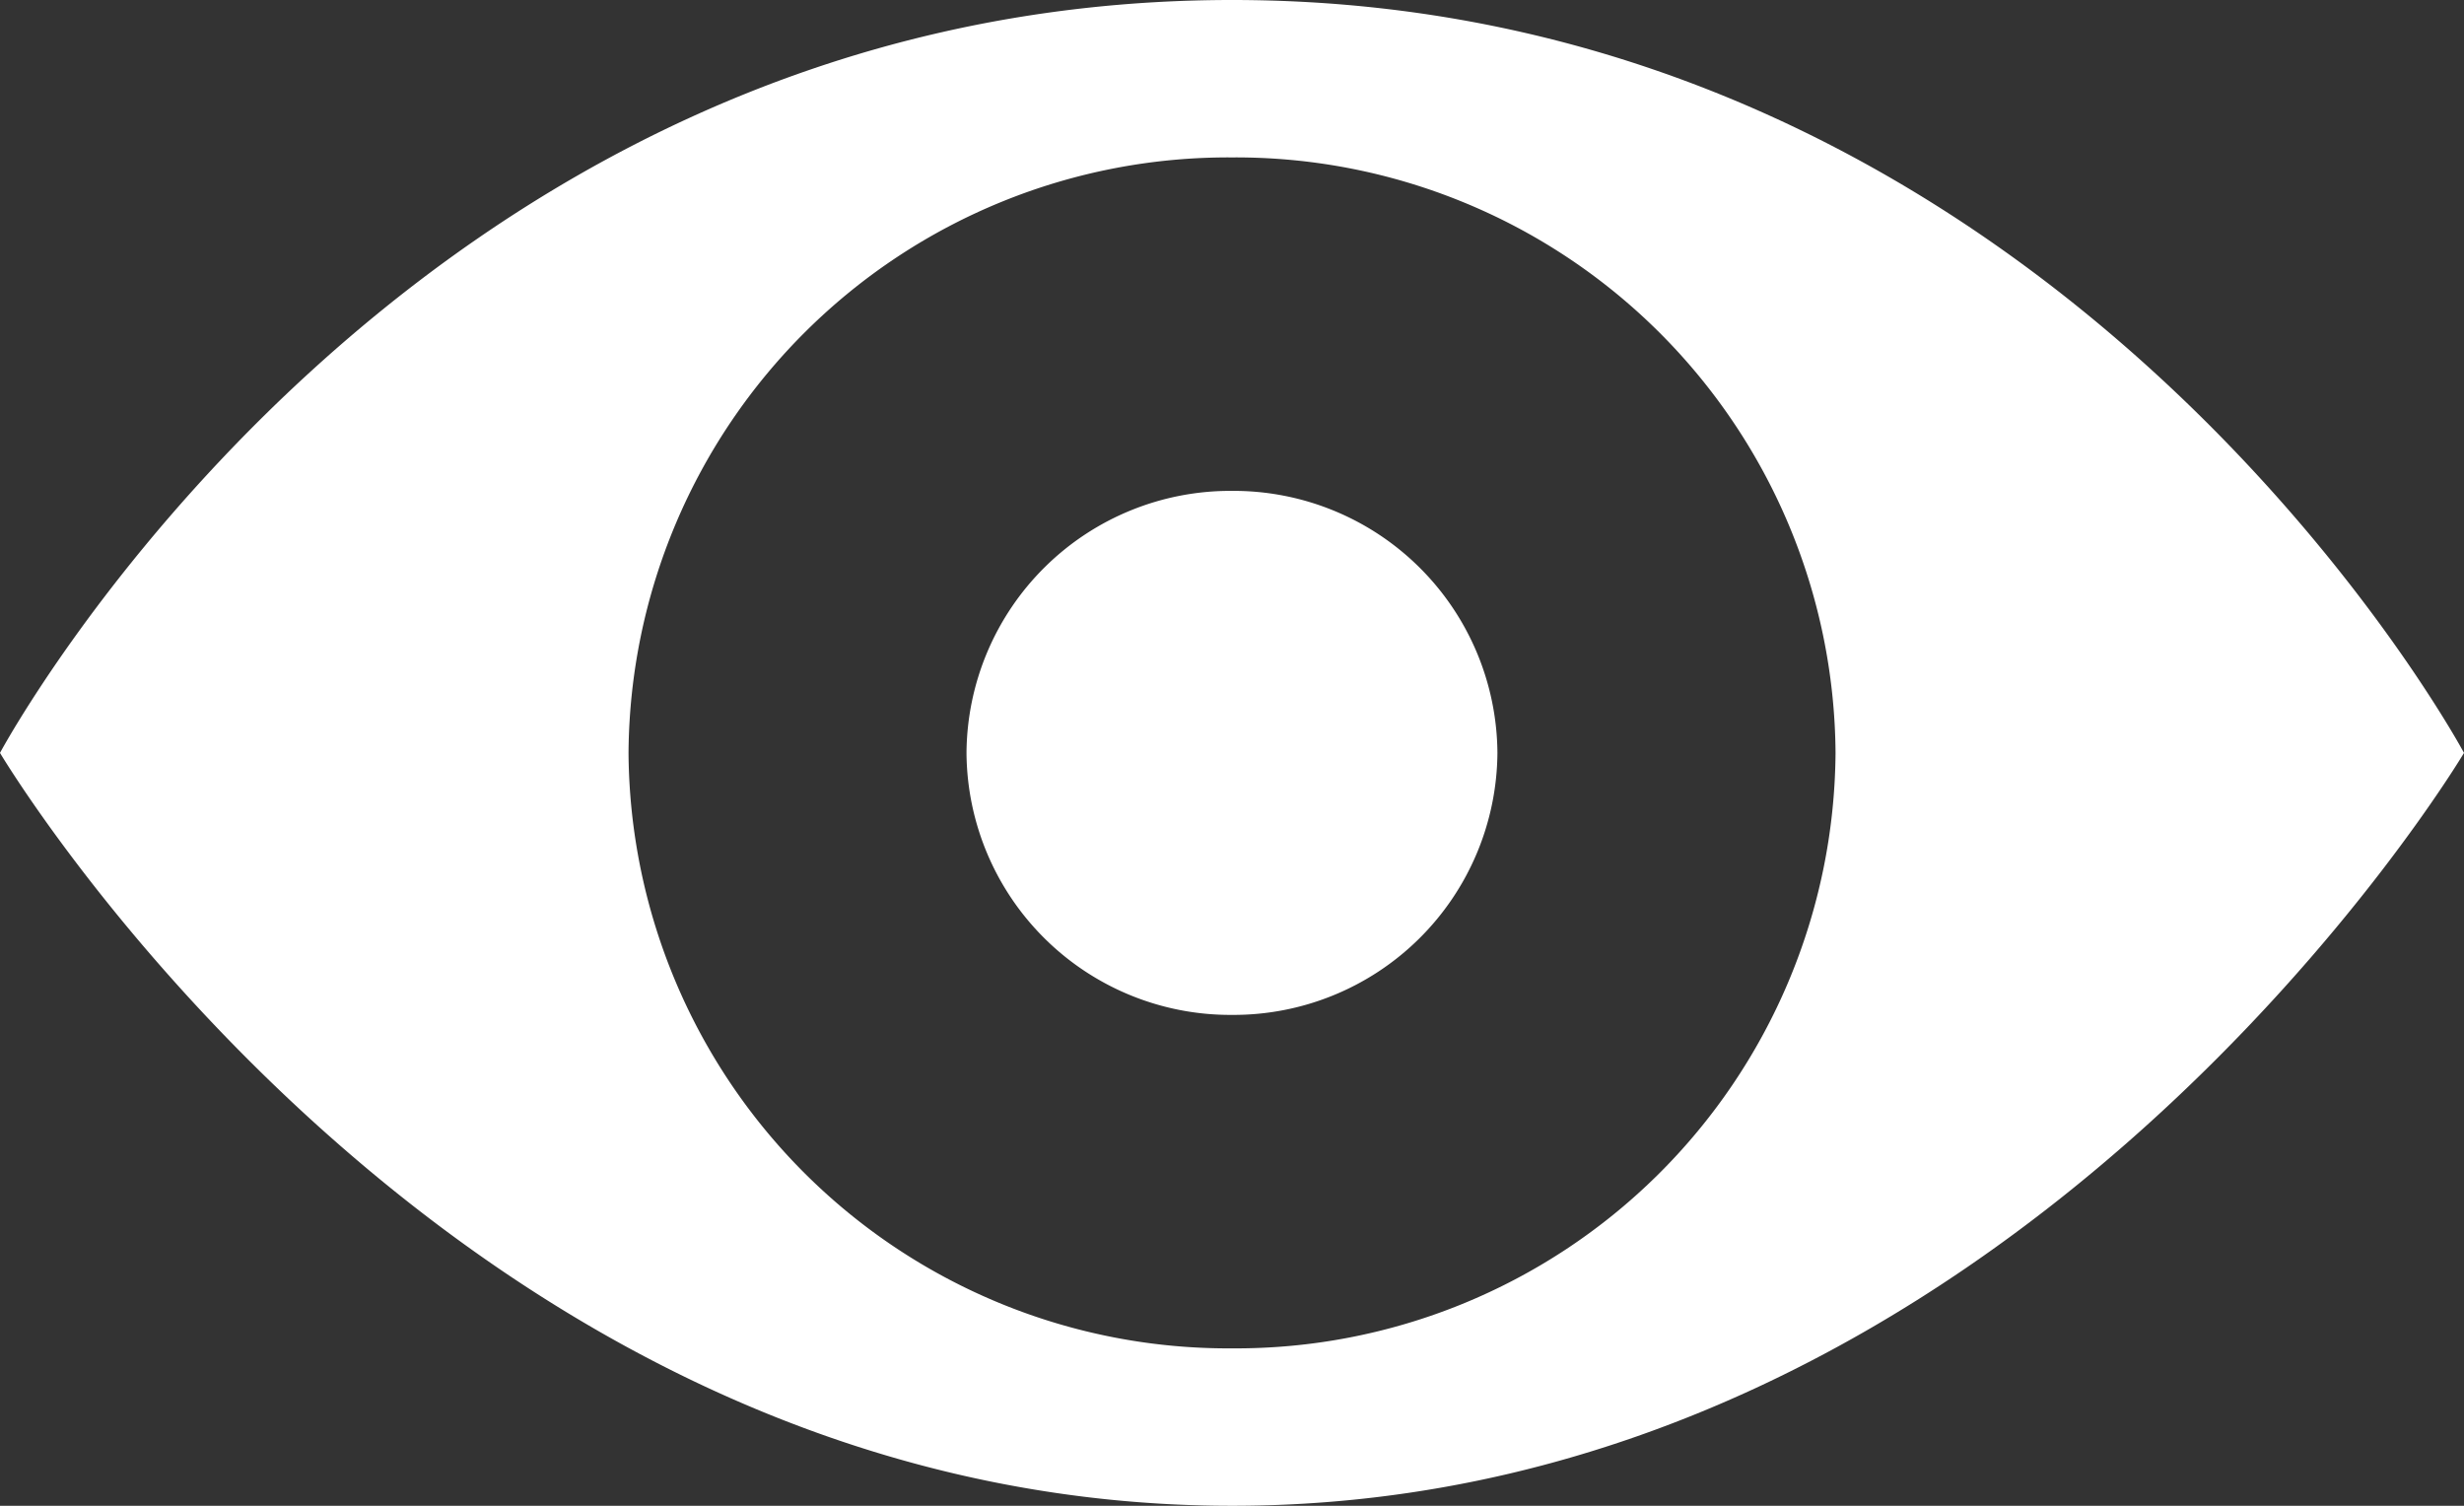
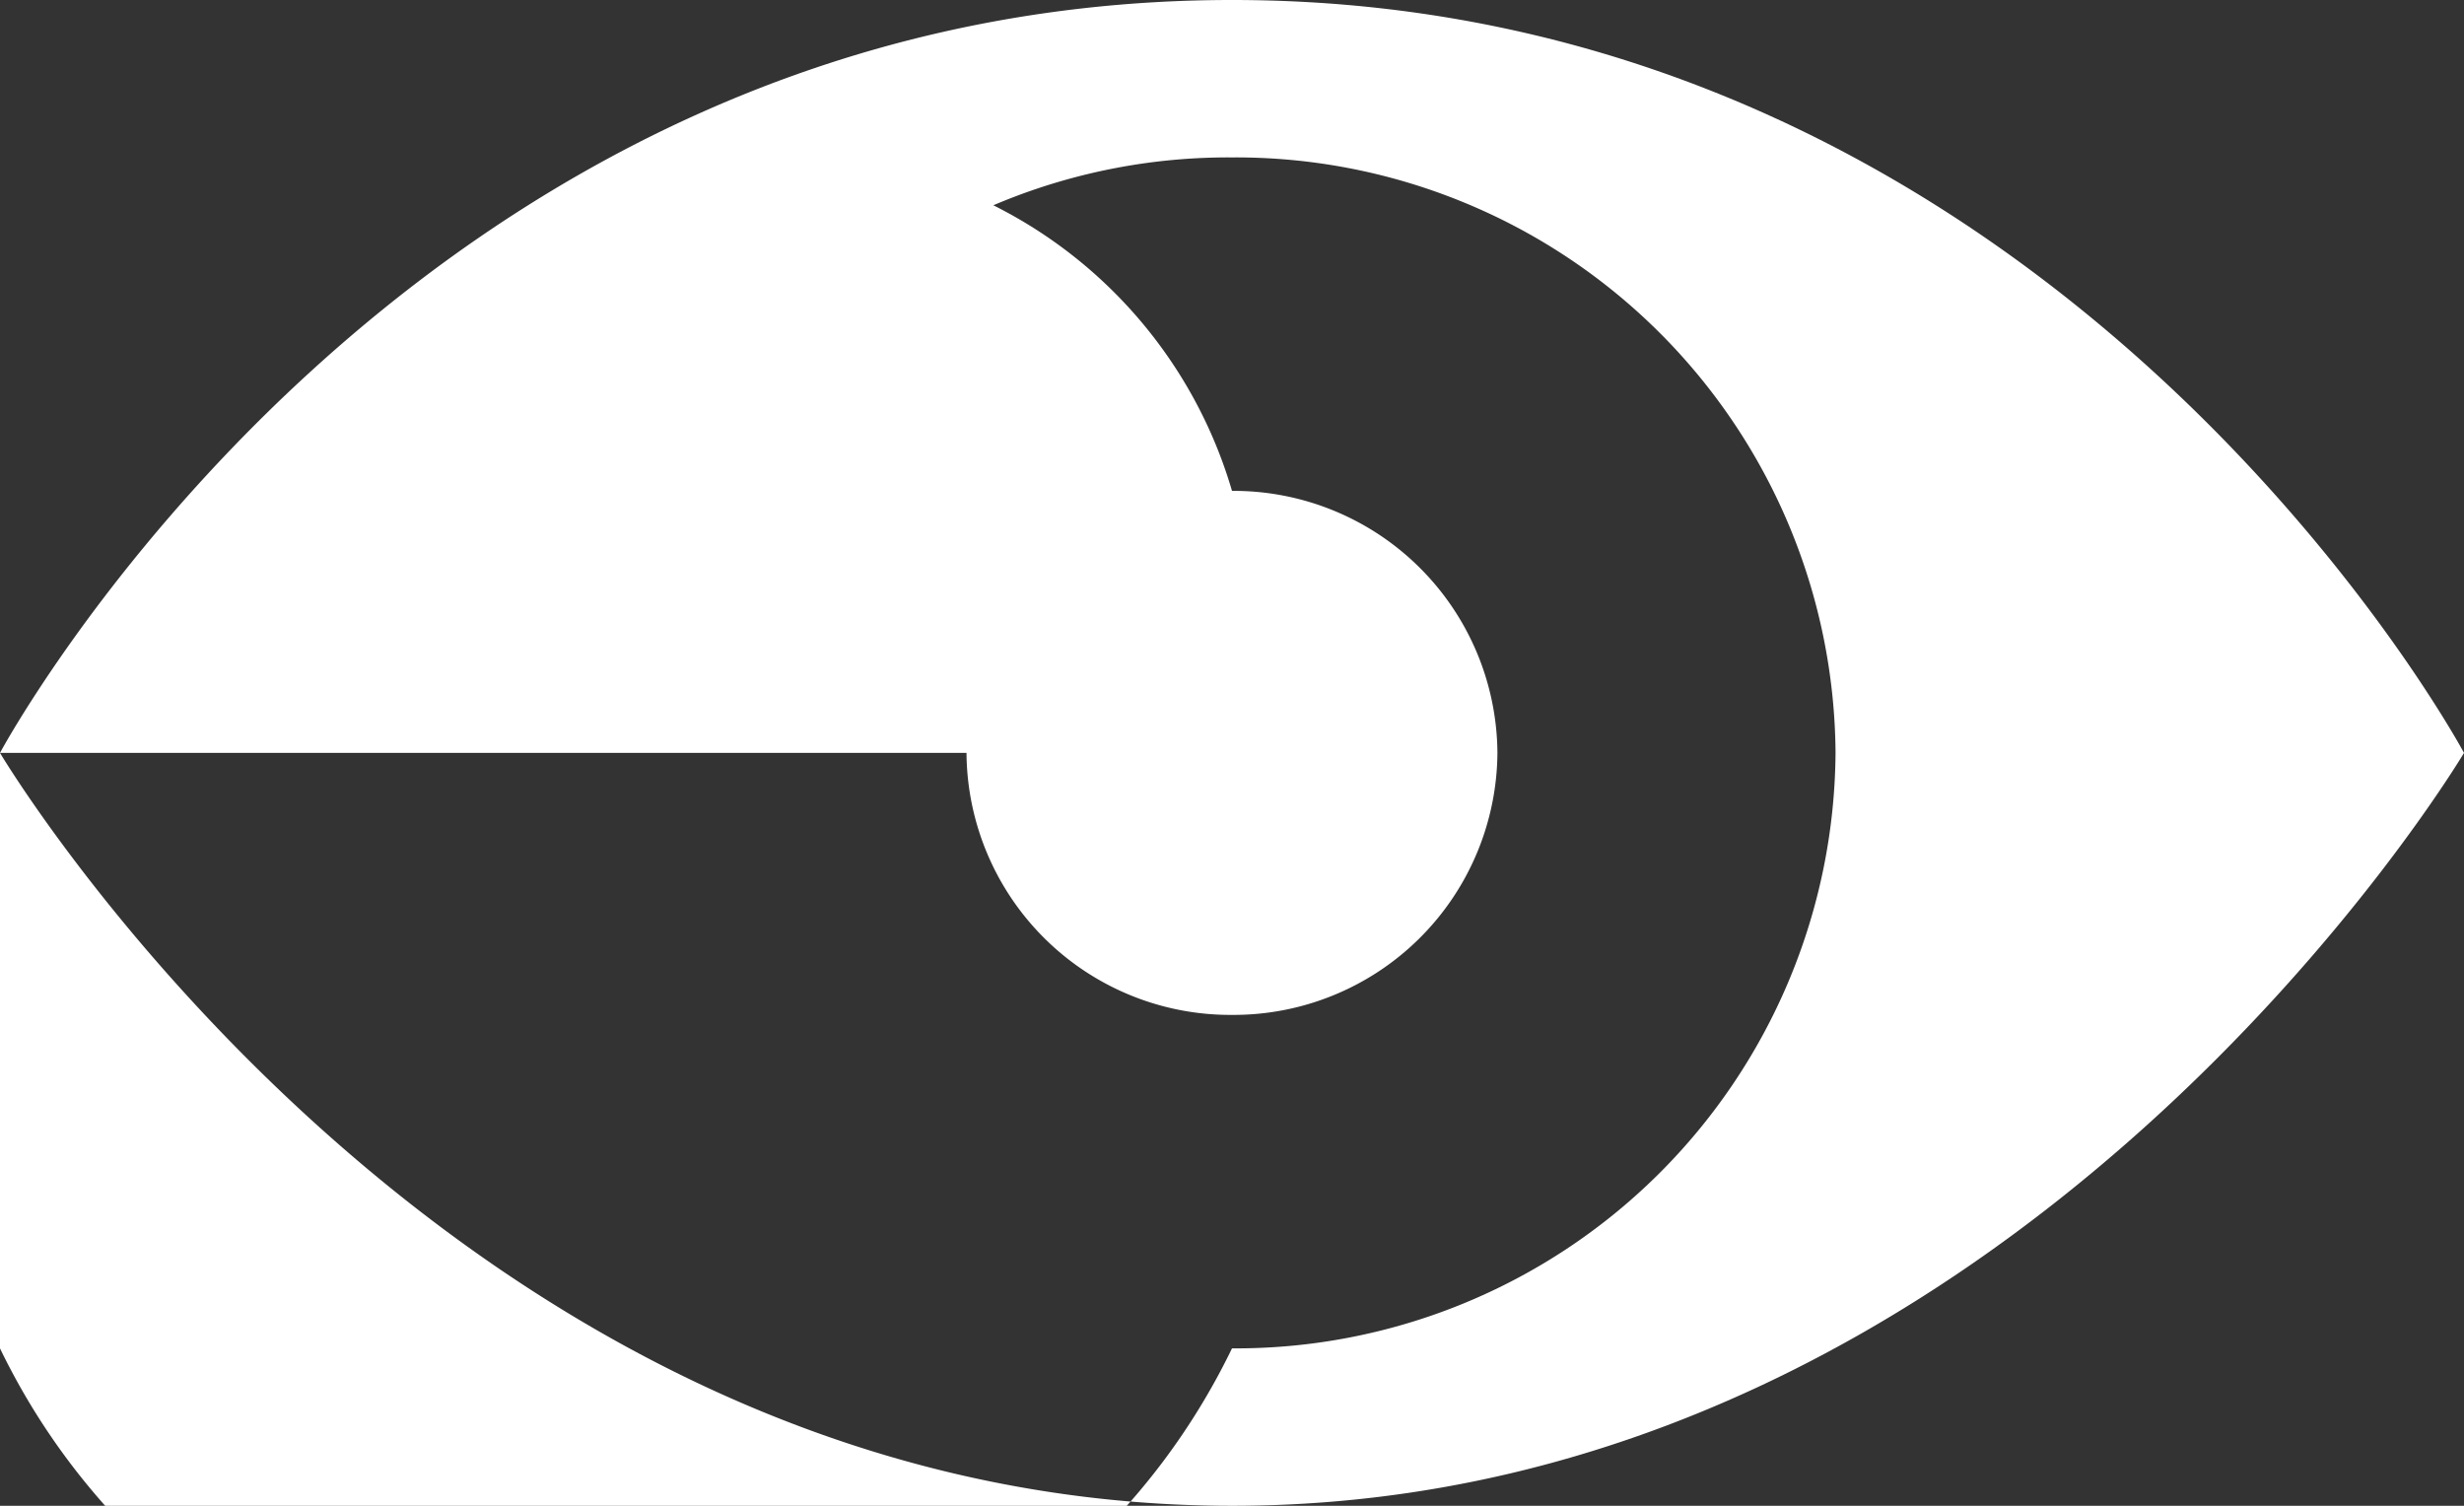
<svg xmlns="http://www.w3.org/2000/svg" width="36" height="22" viewBox="0 0 36 22">
  <rect x="0" y="0" width="36" height="22" fill="#333333" stroke="none" />
-   <path id="view-icon" d="M-84-573s5.894-11,18-11,18,11,18,11-6.536,11-18,11S-84-573-84-573Zm9.183,0A8.761,8.761,0,0,0-66-564.3a8.762,8.762,0,0,0,8.818-8.7A8.761,8.761,0,0,0-66-581.7,8.76,8.76,0,0,0-74.817-573Zm4.938,0A3.855,3.855,0,0,1-66-576.828,3.855,3.855,0,0,1-62.122-573,3.855,3.855,0,0,1-66-569.172,3.855,3.855,0,0,1-69.879-573Z" transform="translate(84 584)" fill="#ffffff" />
+   <path id="view-icon" d="M-84-573s5.894-11,18-11,18,11,18,11-6.536,11-18,11S-84-573-84-573ZA8.761,8.761,0,0,0-66-564.3a8.762,8.762,0,0,0,8.818-8.7A8.761,8.761,0,0,0-66-581.7,8.76,8.76,0,0,0-74.817-573Zm4.938,0A3.855,3.855,0,0,1-66-576.828,3.855,3.855,0,0,1-62.122-573,3.855,3.855,0,0,1-66-569.172,3.855,3.855,0,0,1-69.879-573Z" transform="translate(84 584)" fill="#ffffff" />
</svg>